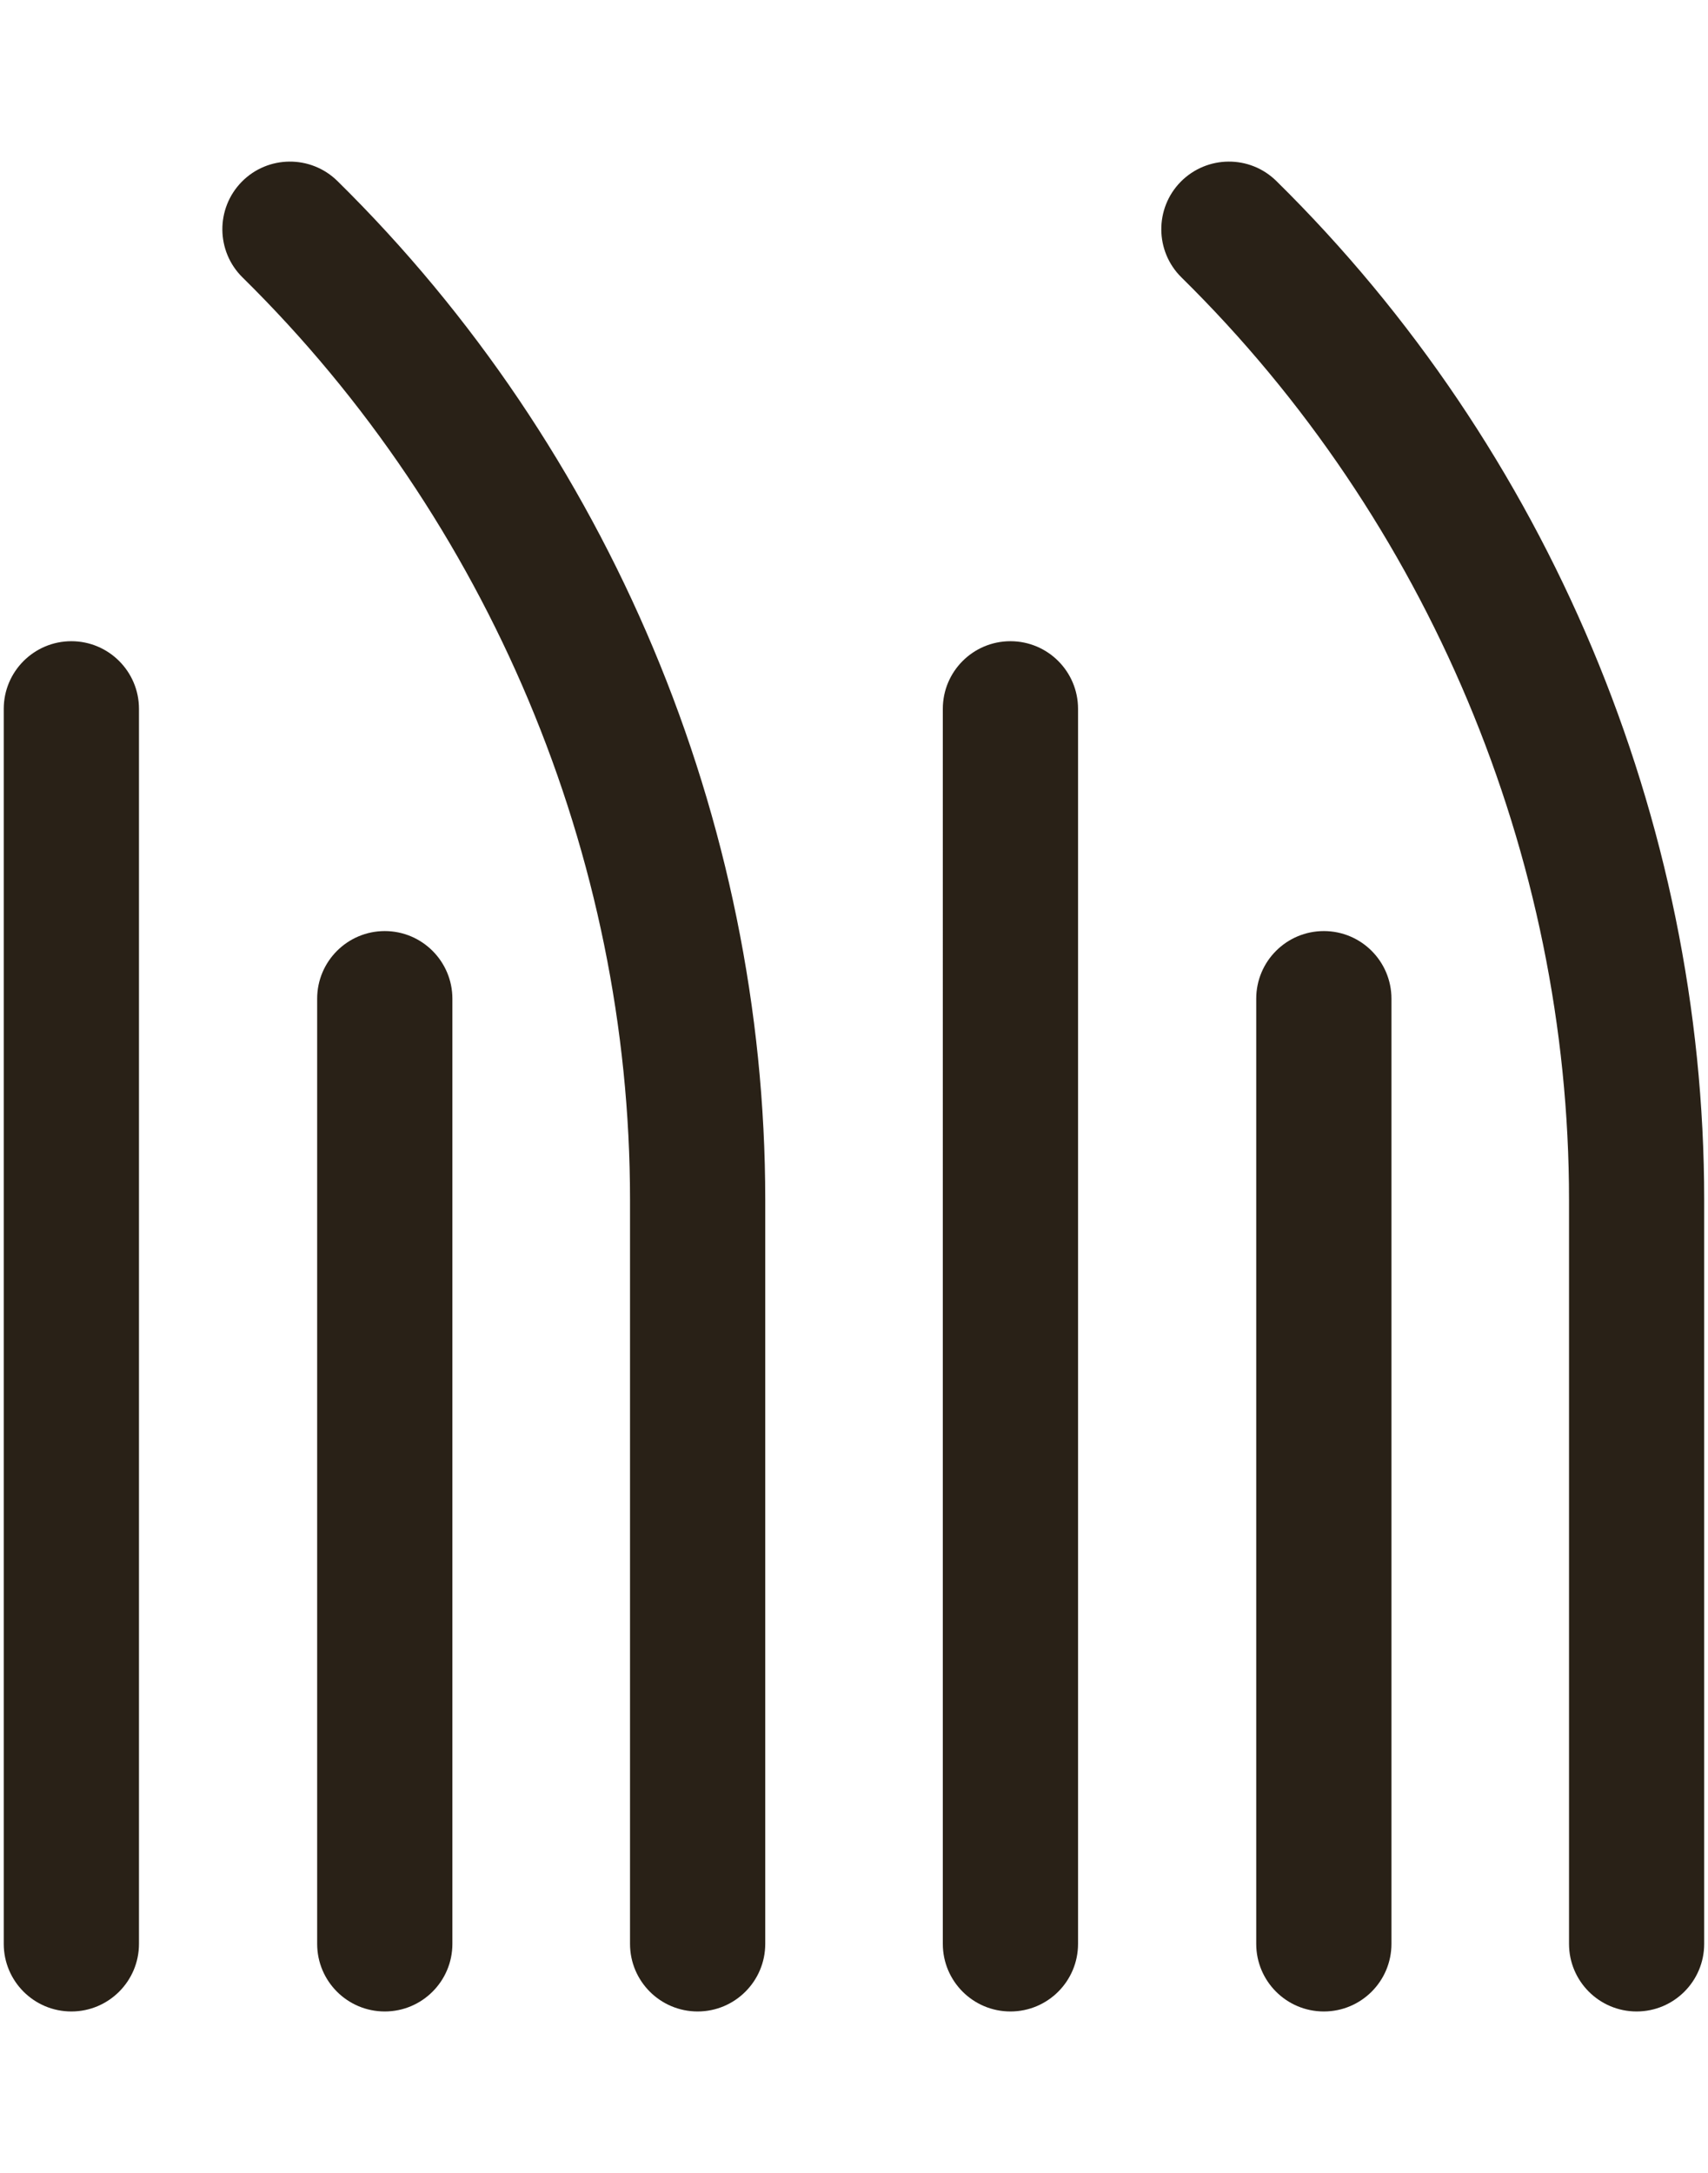
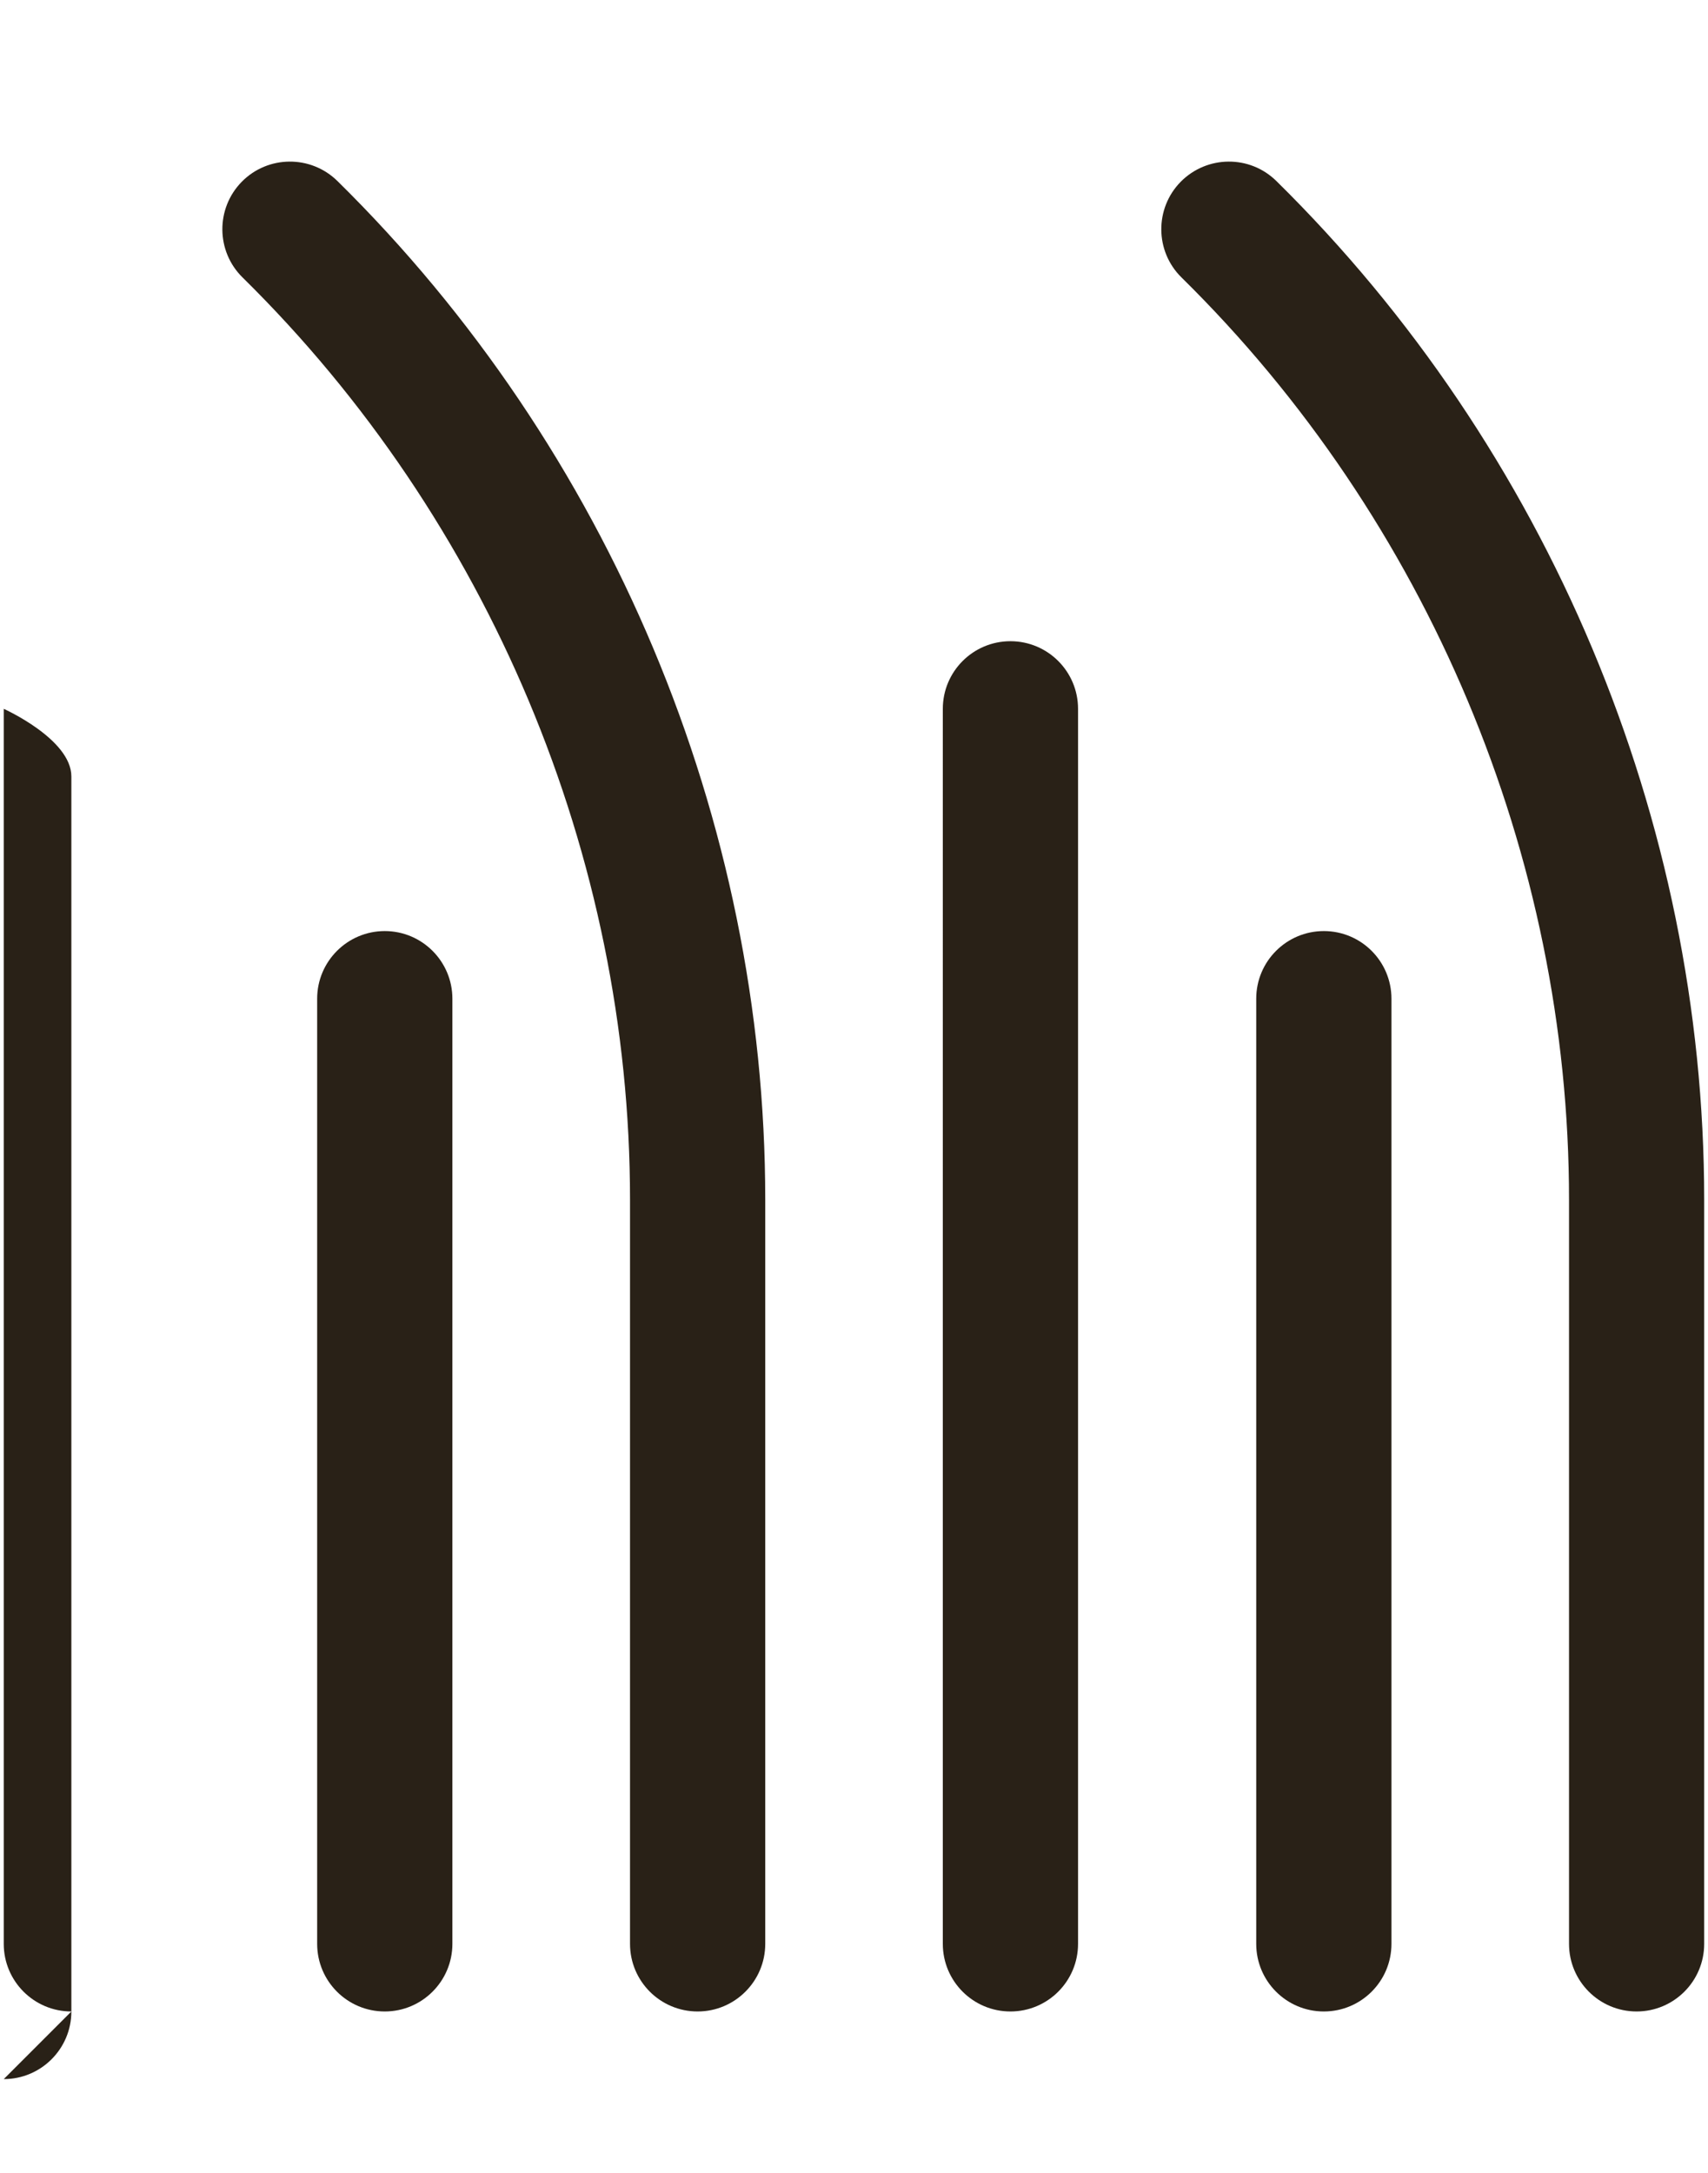
<svg xmlns="http://www.w3.org/2000/svg" id="Layer_1" width="27.788" height="35.348" version="1.1" viewBox="0 0 27.788 35.348">
  <defs>
    <style>
      .st0 {
        fill: #292117;
      }
    </style>
  </defs>
-   <path class="st0" d="M26.627,32.719c-.607,0-1.1-.492-1.1-1.1v-12.105c0-5.591-2.298-11.059-6.305-15.001-.433-.426-.438-1.123-.013-1.556.429-.433,1.124-.438,1.556-.013,4.424,4.354,6.961,10.394,6.961,16.57v12.105c0,.607-.492,1.1-1.1,1.1ZM21.538,32.719c-.607,0-1.1-.492-1.1-1.1v-15.374c0-.607.492-1.1,1.1-1.1s1.1.493,1.1,1.1v15.374c0,.607-.492,1.1-1.1,1.1ZM16.439,32.719c-.607,0-1.1-.492-1.1-1.1V11.53c0-.607.492-1.1,1.1-1.1s1.1.493,1.1,1.1v20.089c0,.607-.492,1.1-1.1,1.1ZM11.35,32.719c-.607,0-1.1-.492-1.1-1.1v-12.105c0-5.591-2.298-11.059-6.304-15.001-.433-.426-.438-1.123-.013-1.556.426-.433,1.123-.438,1.556-.013,4.424,4.354,6.961,10.394,6.961,16.57v12.105c0,.607-.493,1.1-1.1,1.1ZM6.26,32.719c-.607,0-1.1-.492-1.1-1.1v-15.374c0-.607.493-1.1,1.1-1.1s1.1.493,1.1,1.1v15.374c0,.607-.493,1.1-1.1,1.1ZM1.161,32.719c-.607,0-1.1-.492-1.1-1.1V11.53c0-.607.493-1.1,1.1-1.1s1.1.493,1.1,1.1v20.089c0,.607-.493,1.1-1.1,1.1Z" />
+   <path class="st0" d="M26.627,32.719c-.607,0-1.1-.492-1.1-1.1v-12.105c0-5.591-2.298-11.059-6.305-15.001-.433-.426-.438-1.123-.013-1.556.429-.433,1.124-.438,1.556-.013,4.424,4.354,6.961,10.394,6.961,16.57v12.105c0,.607-.492,1.1-1.1,1.1ZM21.538,32.719c-.607,0-1.1-.492-1.1-1.1v-15.374c0-.607.492-1.1,1.1-1.1s1.1.493,1.1,1.1v15.374c0,.607-.492,1.1-1.1,1.1ZM16.439,32.719c-.607,0-1.1-.492-1.1-1.1V11.53c0-.607.492-1.1,1.1-1.1s1.1.493,1.1,1.1v20.089c0,.607-.492,1.1-1.1,1.1ZM11.35,32.719c-.607,0-1.1-.492-1.1-1.1v-12.105c0-5.591-2.298-11.059-6.304-15.001-.433-.426-.438-1.123-.013-1.556.426-.433,1.123-.438,1.556-.013,4.424,4.354,6.961,10.394,6.961,16.57v12.105c0,.607-.493,1.1-1.1,1.1ZM6.26,32.719c-.607,0-1.1-.492-1.1-1.1v-15.374c0-.607.493-1.1,1.1-1.1s1.1.493,1.1,1.1v15.374c0,.607-.493,1.1-1.1,1.1ZM1.161,32.719c-.607,0-1.1-.492-1.1-1.1V11.53s1.1.493,1.1,1.1v20.089c0,.607-.493,1.1-1.1,1.1Z" />
</svg>